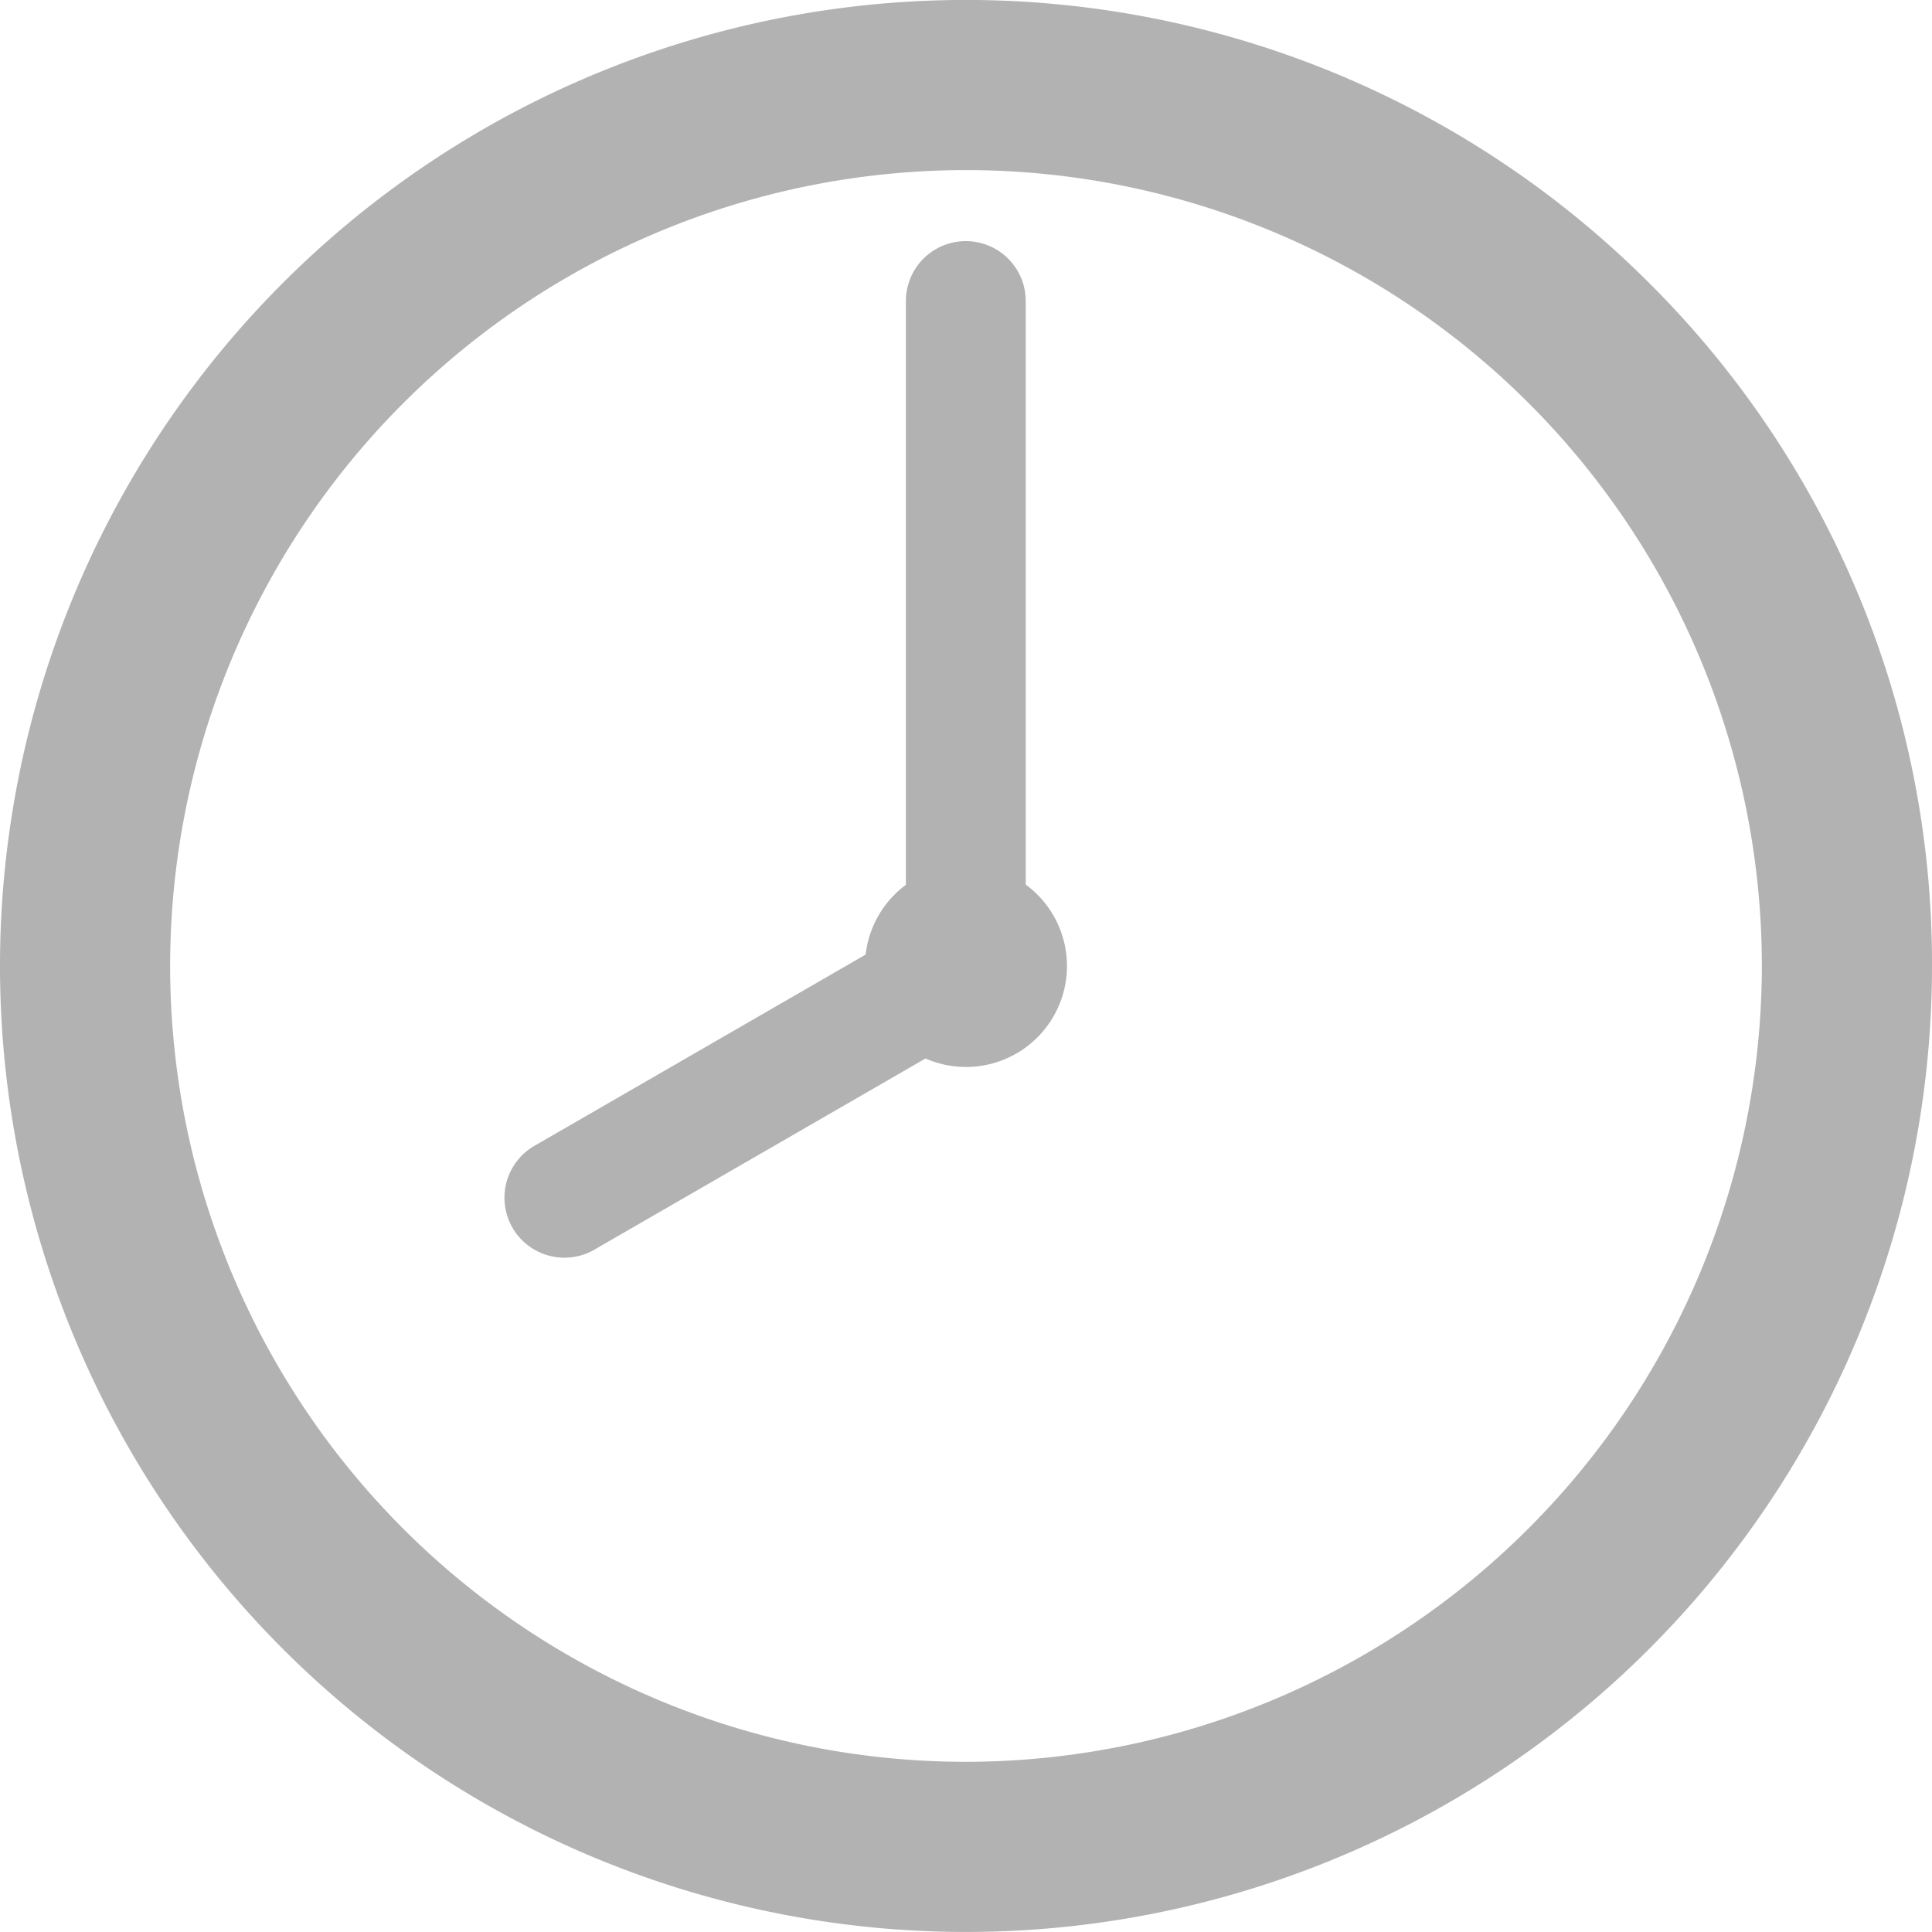
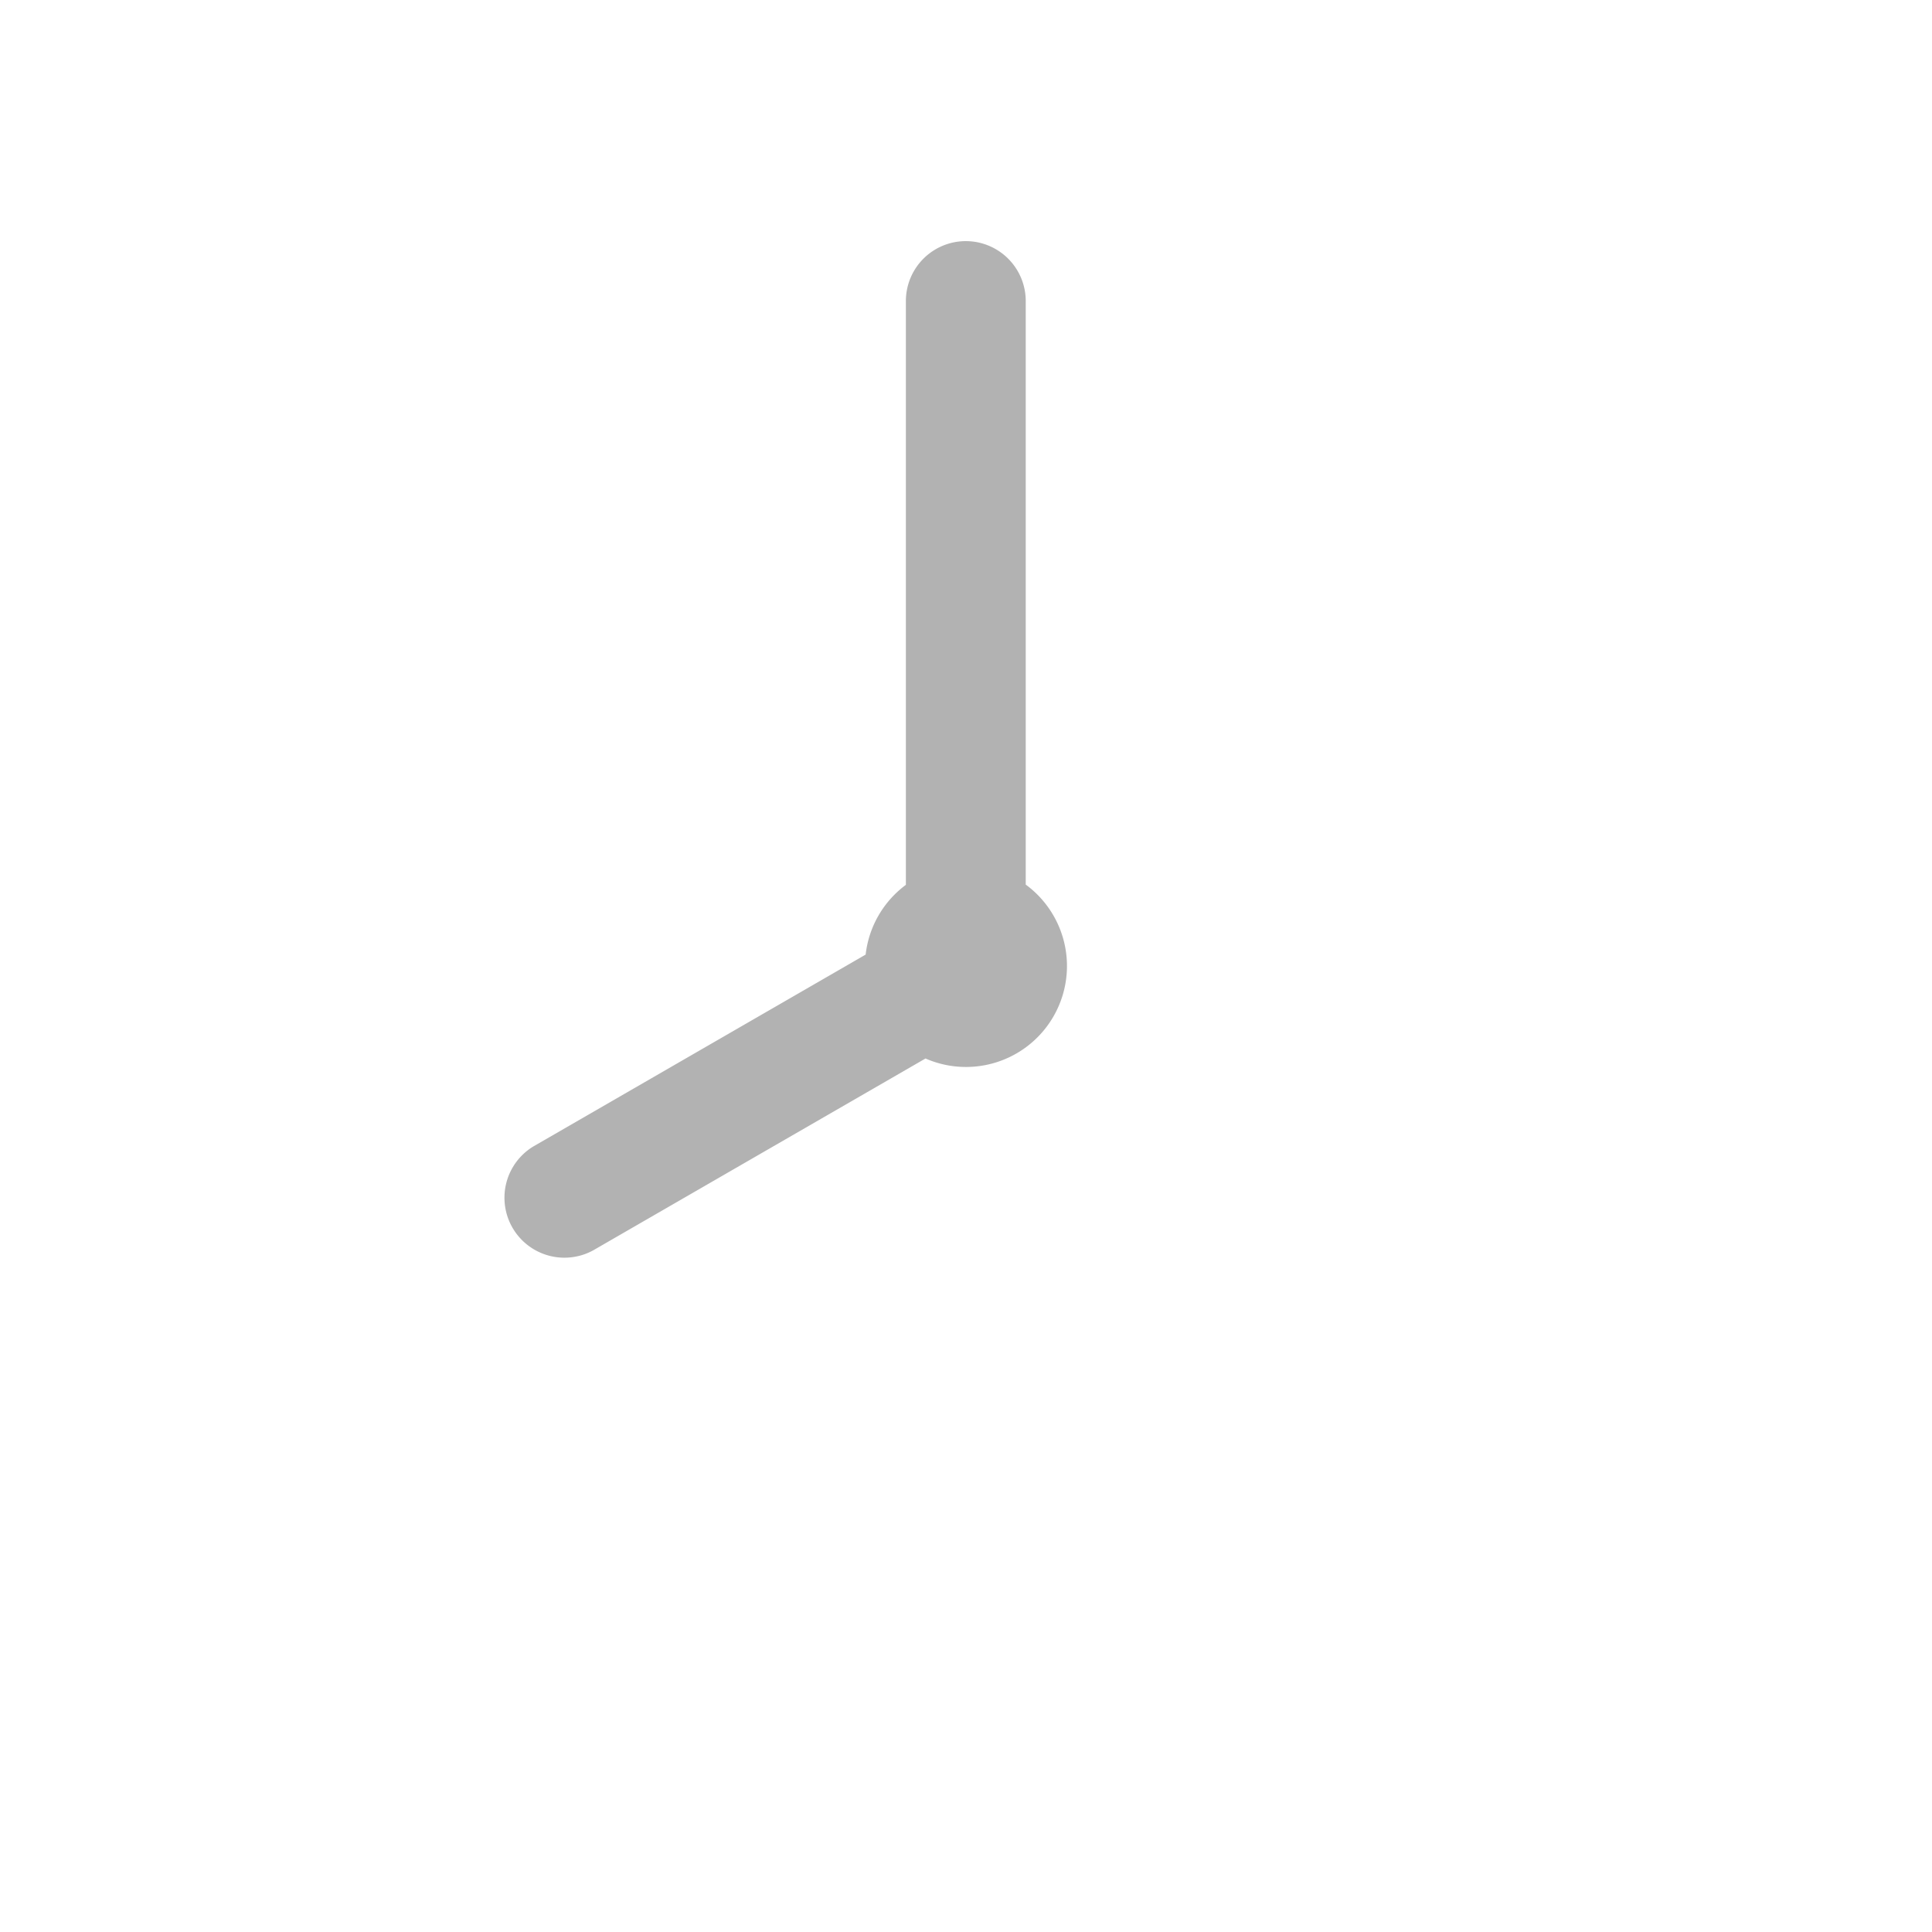
<svg xmlns="http://www.w3.org/2000/svg" width="50.132" height="50.131" viewBox="0 0 50.132 50.131">
  <g id="グループ_1719" data-name="グループ 1719" transform="translate(-368.434 -859.081)">
-     <path id="パス_63902" data-name="パス 63902" d="M194.224,73.341a25.066,25.066,0,1,0,7.342,17.725,24.9,24.9,0,0,0-7.342-17.725M176.5,111.717a20.651,20.651,0,1,1,20.651-20.651A20.674,20.674,0,0,1,176.5,111.717" transform="translate(217 793.08)" fill="#b2b2b2" />
    <path id="パス_63903" data-name="パス 63903" d="M178.05,88.954V73.813a1.555,1.555,0,1,0-3.11,0V88.961a2.618,2.618,0,0,0-1.044,1.81l-8.627,4.981a1.556,1.556,0,0,0,1.556,2.694l8.624-4.979a2.62,2.62,0,0,0,2.6-4.513" transform="translate(217 793.08)" fill="#b2b2b2" />
  </g>
</svg>